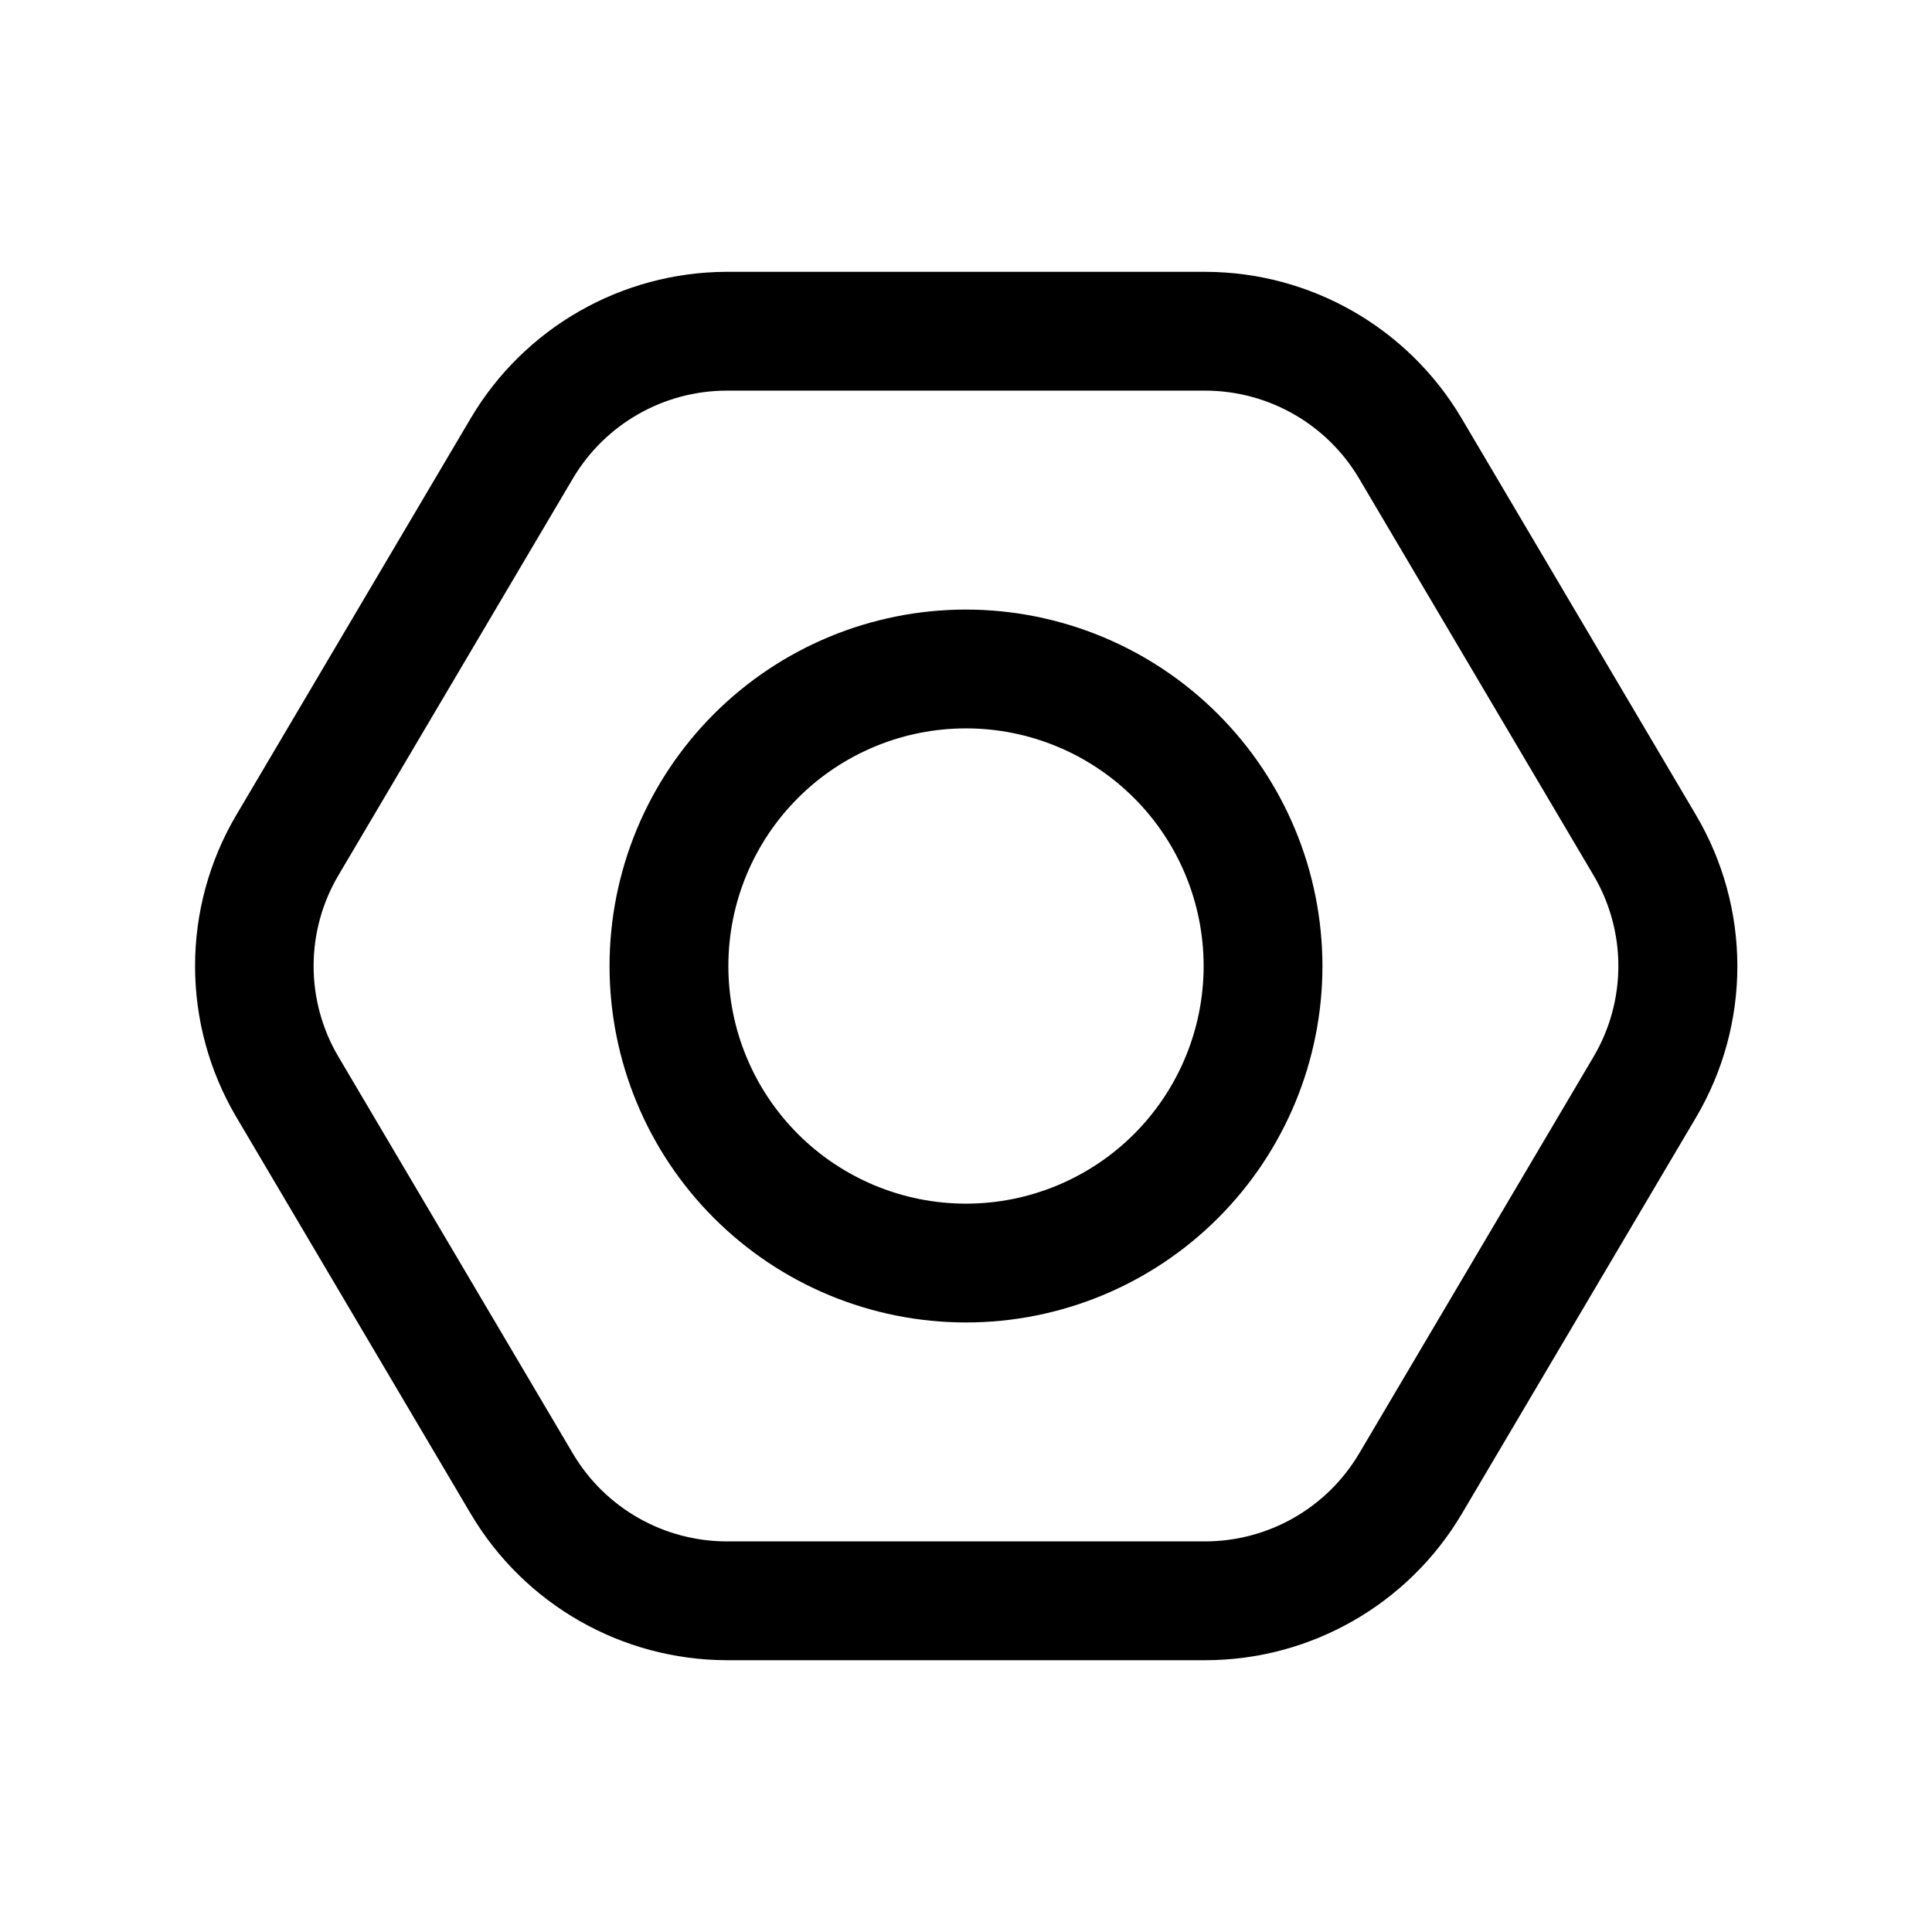
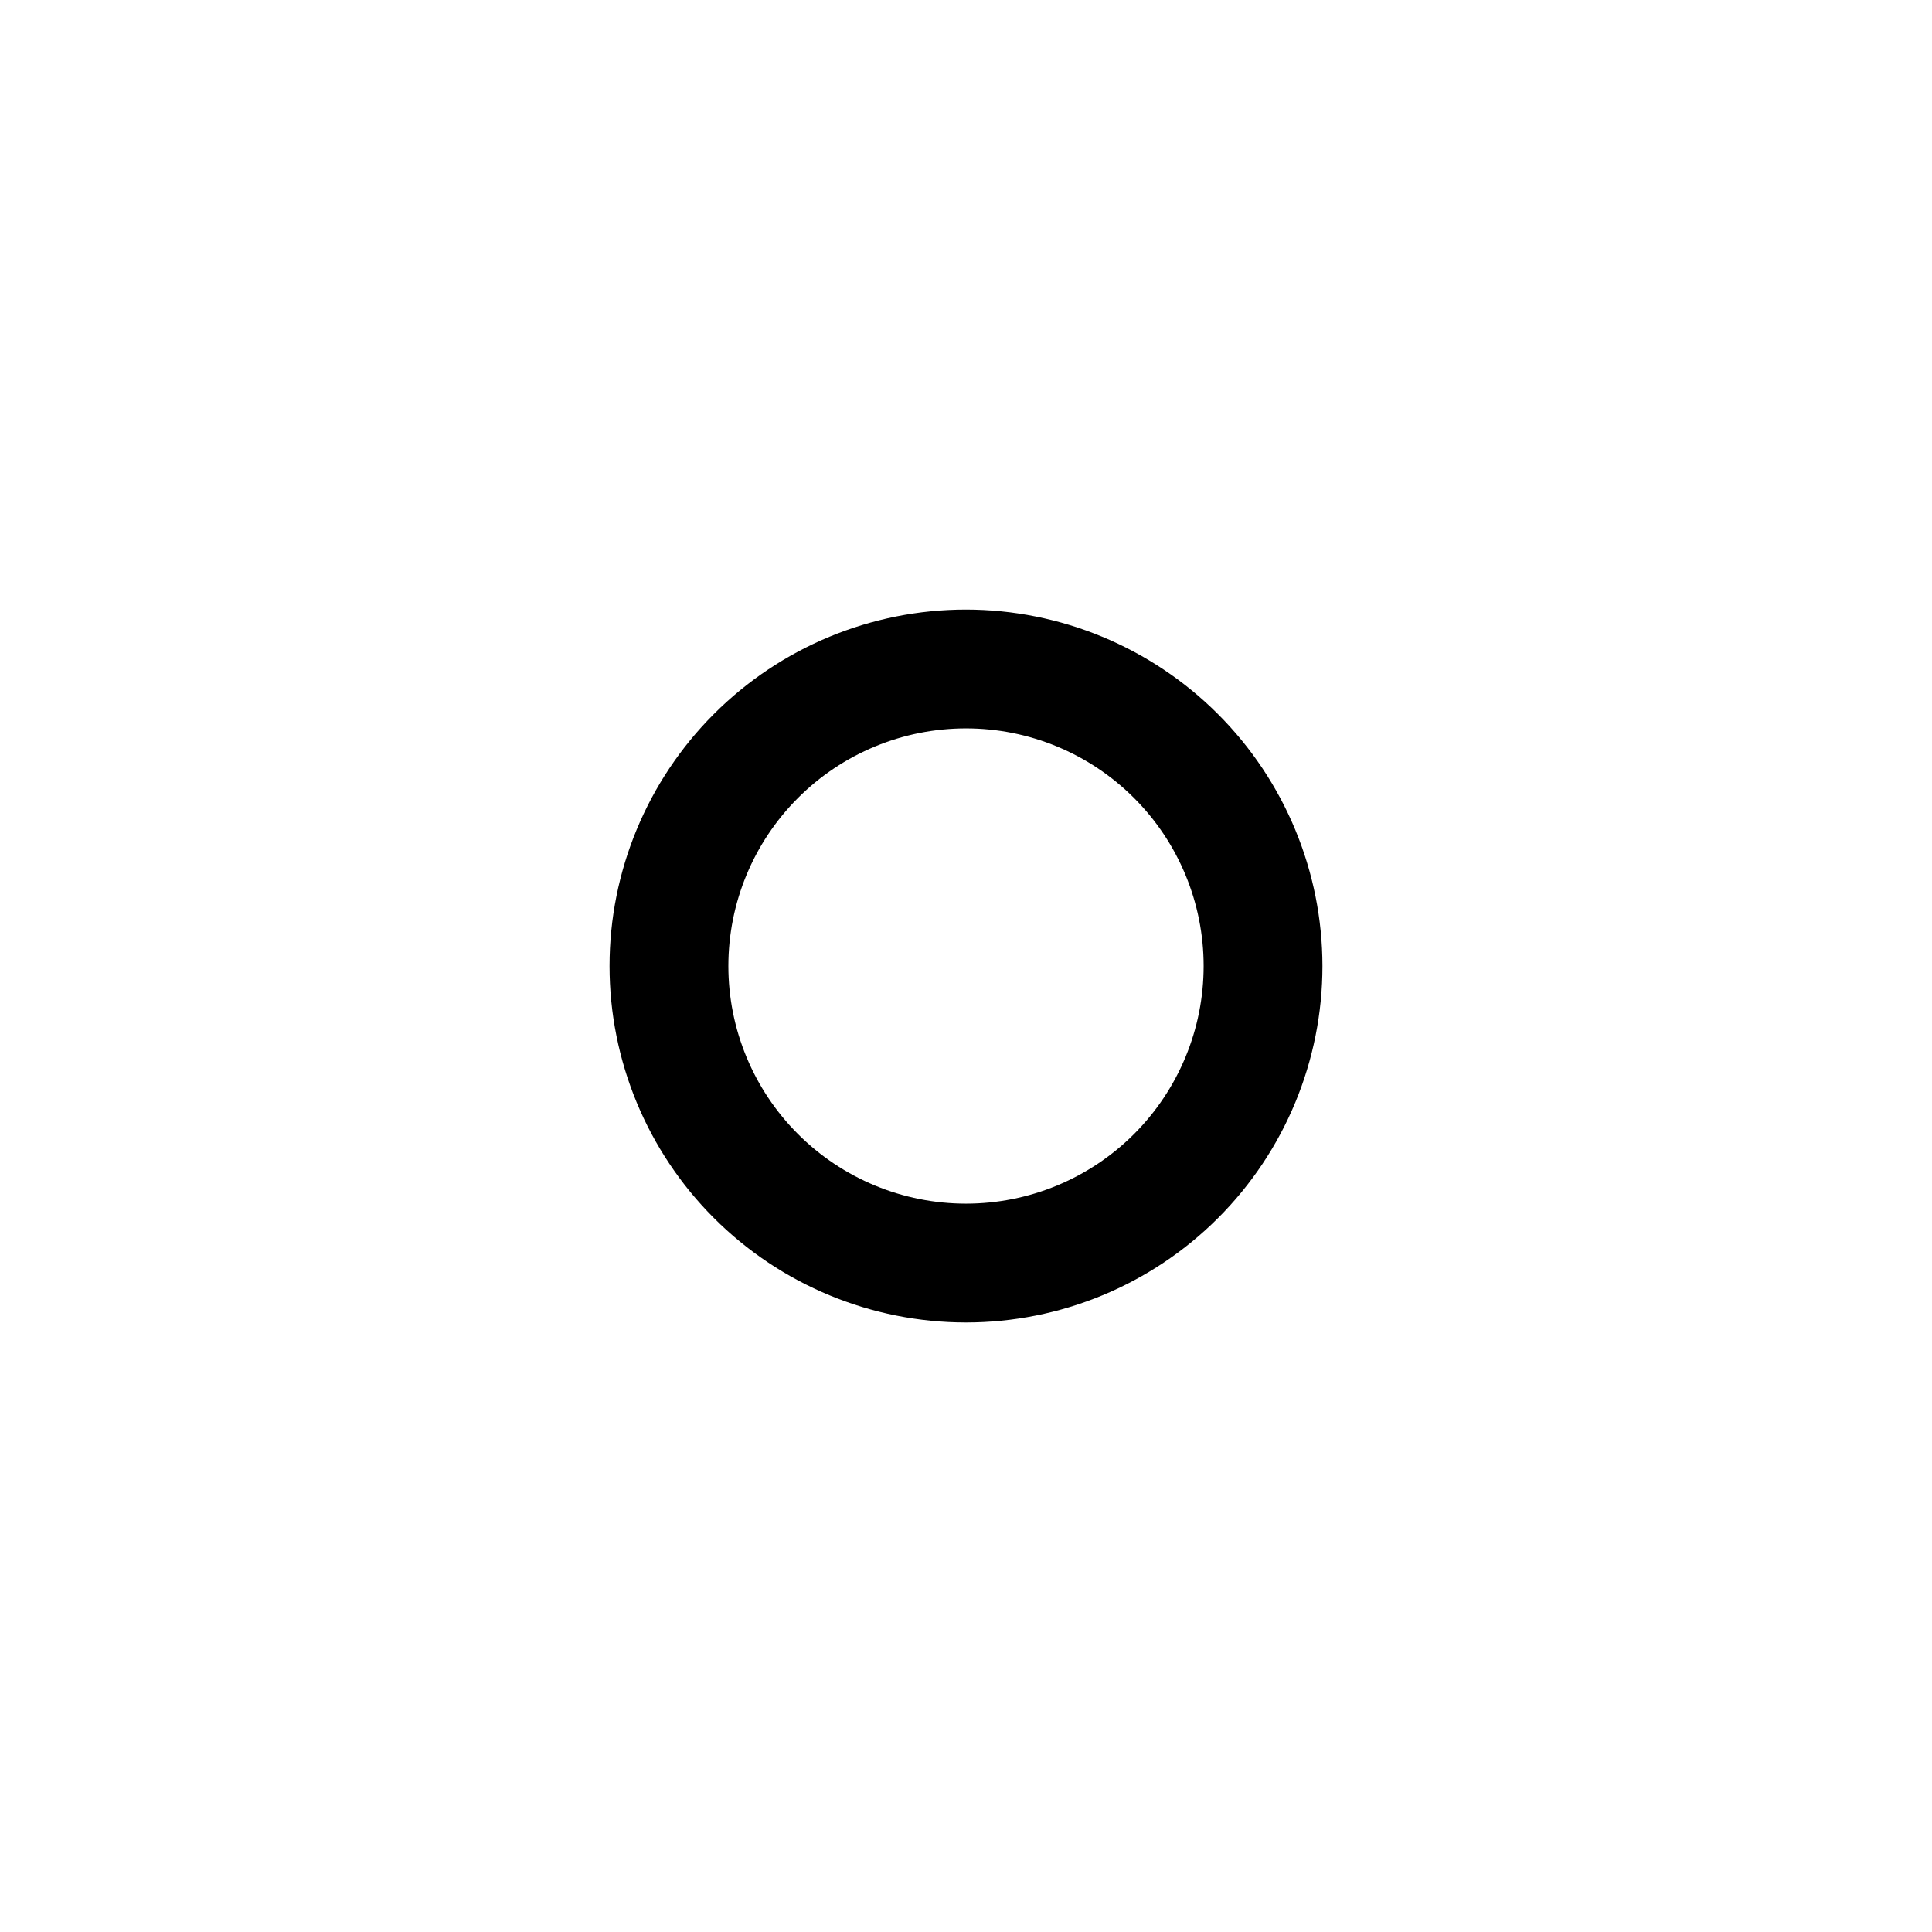
<svg xmlns="http://www.w3.org/2000/svg" fill="#000000" width="800px" height="800px" version="1.1" viewBox="144 144 512 512">
  <g>
-     <path d="m593.43 359.95-62.188-105.25c-14.203-23.891-39.906-38.57-67.699-38.664h-127.01c-27.797 0.094-53.5 14.773-67.699 38.664l-62.188 105.25h-0.004c-7.168 12.129-10.949 25.961-10.949 40.055 0 14.09 3.781 27.922 10.949 40.051l62.188 105.25h0.004c14.215 23.918 39.953 38.602 67.777 38.668h126.93c27.82-0.066 53.562-14.75 67.777-38.668l62.188-105.25c7.156-12.137 10.926-25.973 10.914-40.062-0.016-14.09-3.812-27.918-10.992-40.043zm-27.109 64.078-62.188 105.25h-0.004c-8.527 14.352-23.973 23.164-40.668 23.207h-126.93c-16.695-0.043-32.141-8.855-40.668-23.207l-62.188-105.25c-4.301-7.277-6.566-15.574-6.566-24.023 0-8.453 2.266-16.75 6.566-24.027l62.188-105.25c8.527-14.352 23.973-23.164 40.668-23.207h126.93-0.004c16.695 0.043 32.141 8.855 40.668 23.207l62.188 105.25h0.004c4.297 7.277 6.566 15.574 6.566 24.027 0 8.449-2.269 16.746-6.566 24.023z" />
    <path d="m400 305.54c-25.055 0-49.082 9.953-66.797 27.668s-27.668 41.742-27.668 66.797c0 25.051 9.953 49.078 27.668 66.793 17.715 17.719 41.742 27.668 66.797 27.668 25.051 0 49.078-9.949 66.793-27.668 17.719-17.715 27.668-41.742 27.668-66.793-0.023-25.047-9.984-49.059-27.695-66.77-17.707-17.711-41.723-27.672-66.766-27.695zm0 157.44c-16.703 0-32.723-6.637-44.531-18.445-11.812-11.812-18.445-27.832-18.445-44.531 0-16.703 6.633-32.723 18.445-44.531 11.809-11.812 27.828-18.445 44.531-18.445 16.699 0 32.719 6.633 44.531 18.445 11.809 11.809 18.445 27.828 18.445 44.531 0 16.699-6.637 32.719-18.445 44.531-11.812 11.809-27.832 18.445-44.531 18.445z" />
  </g>
</svg>